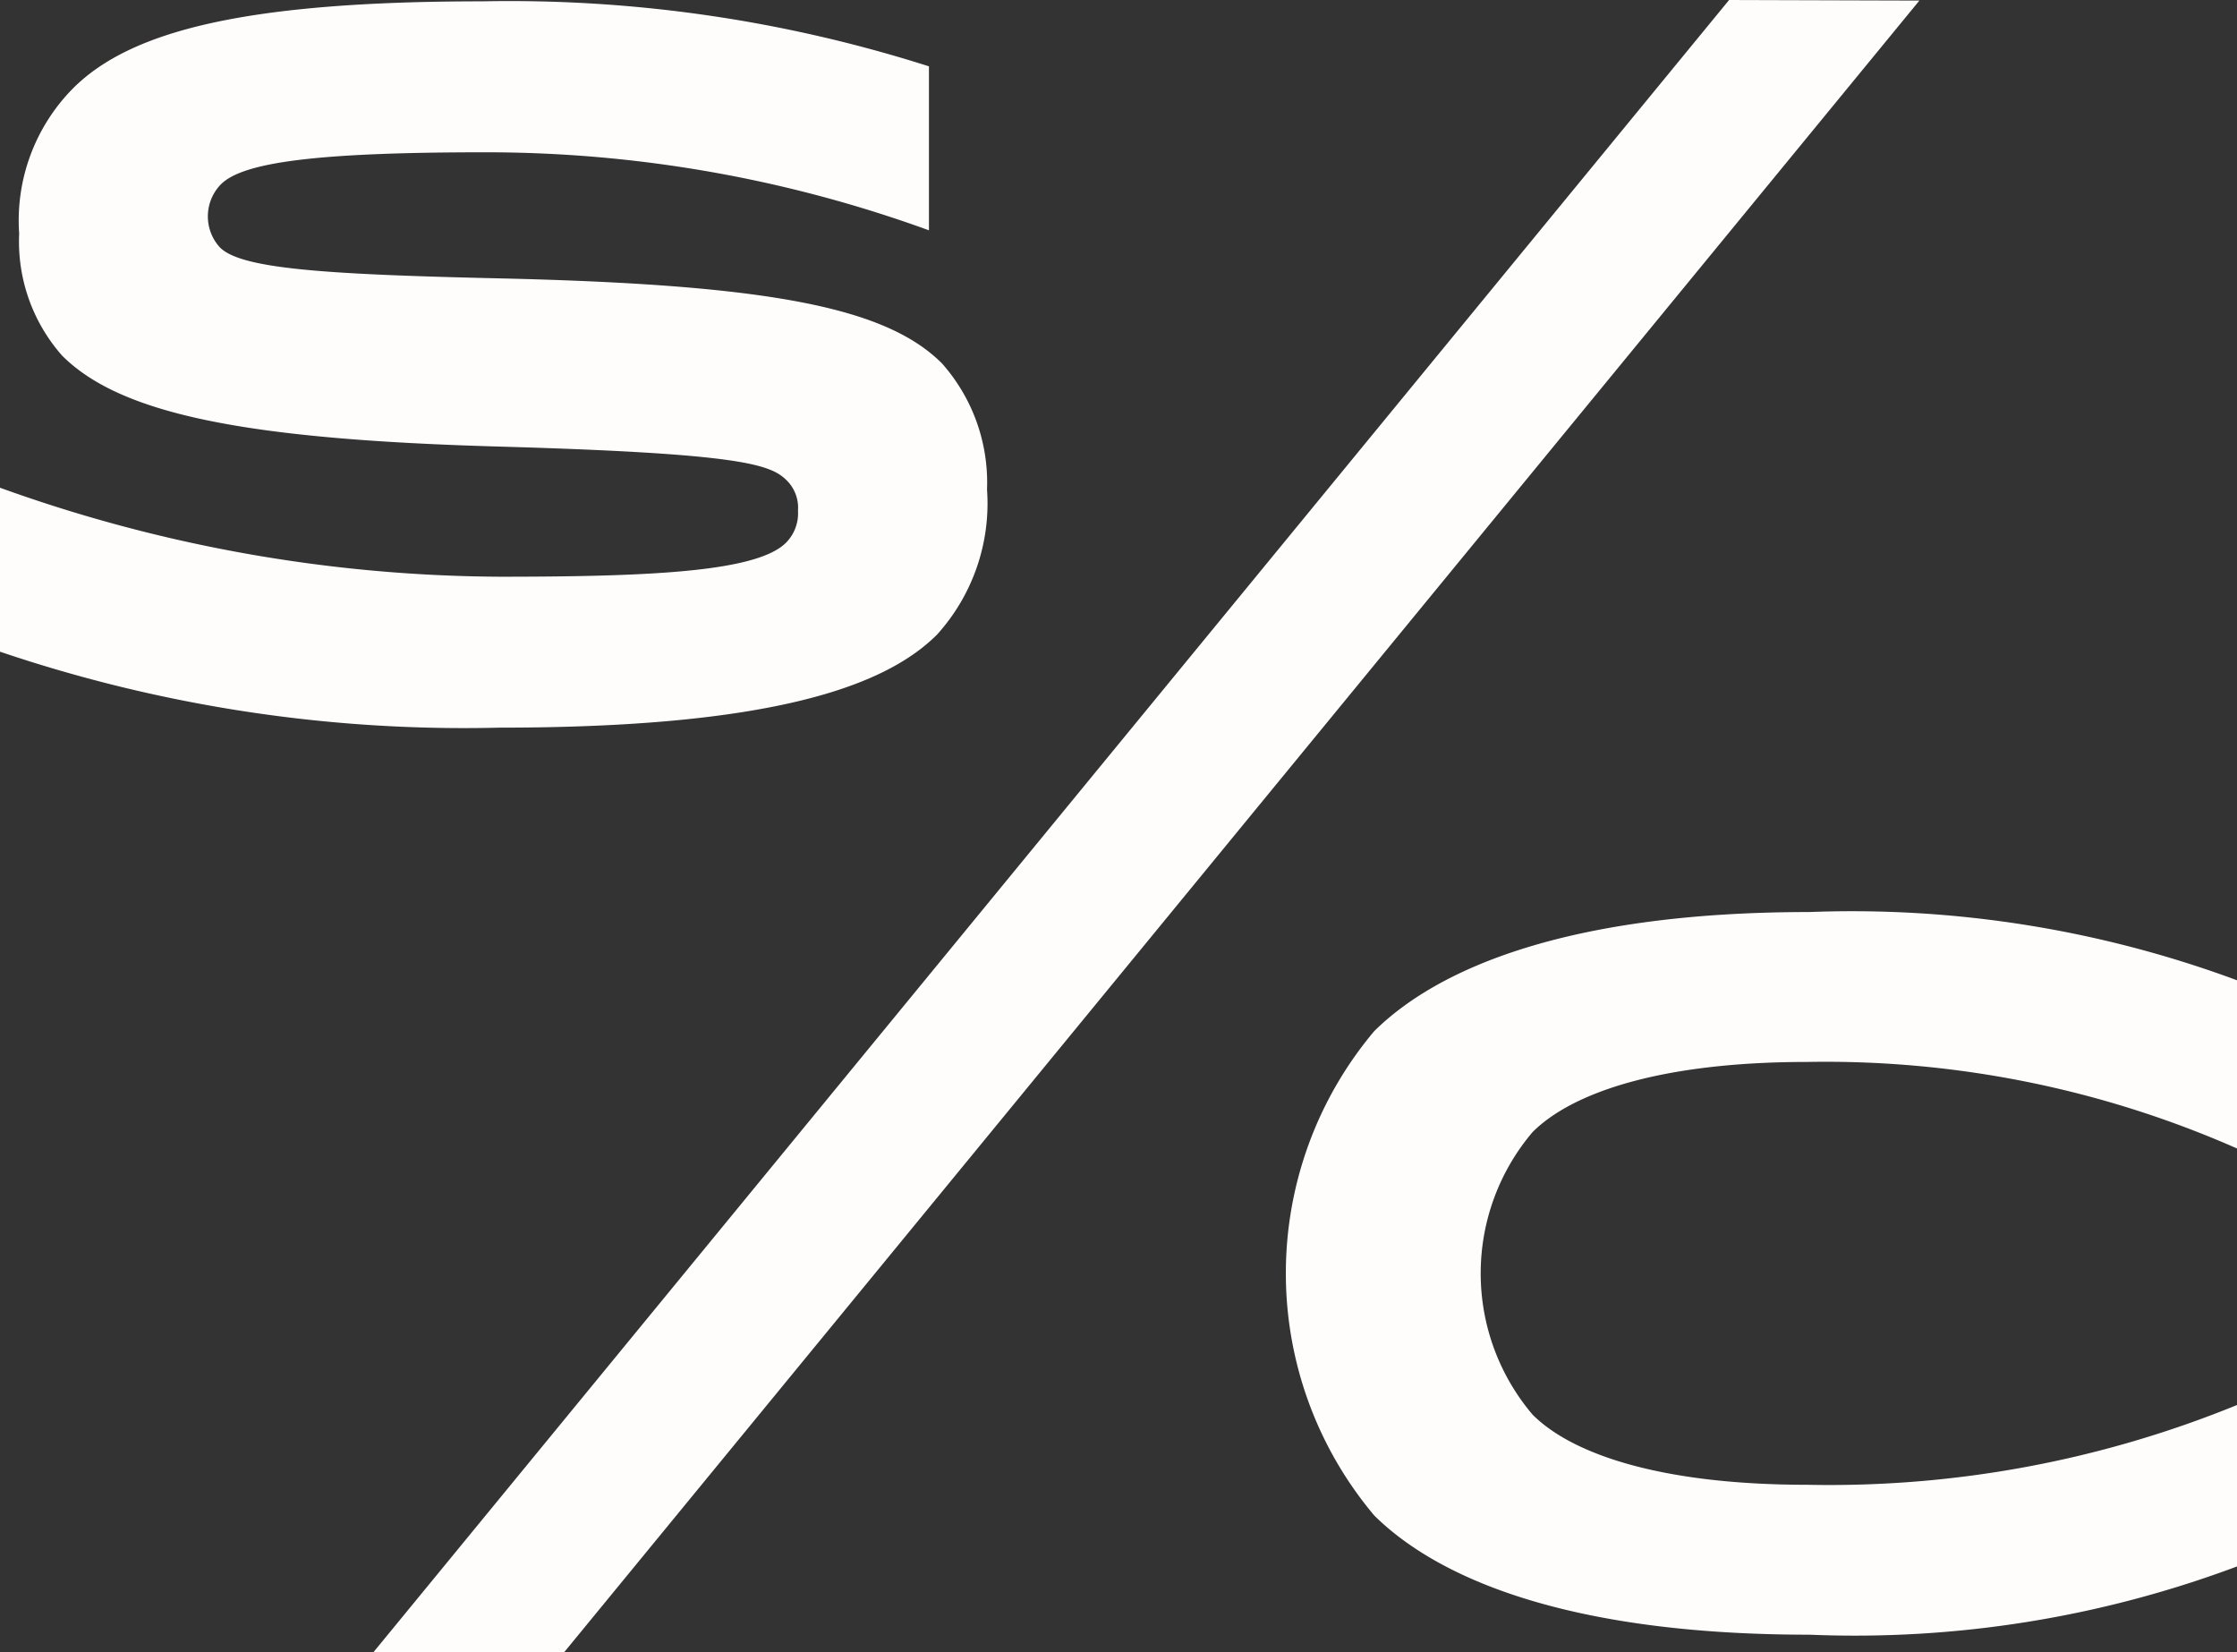
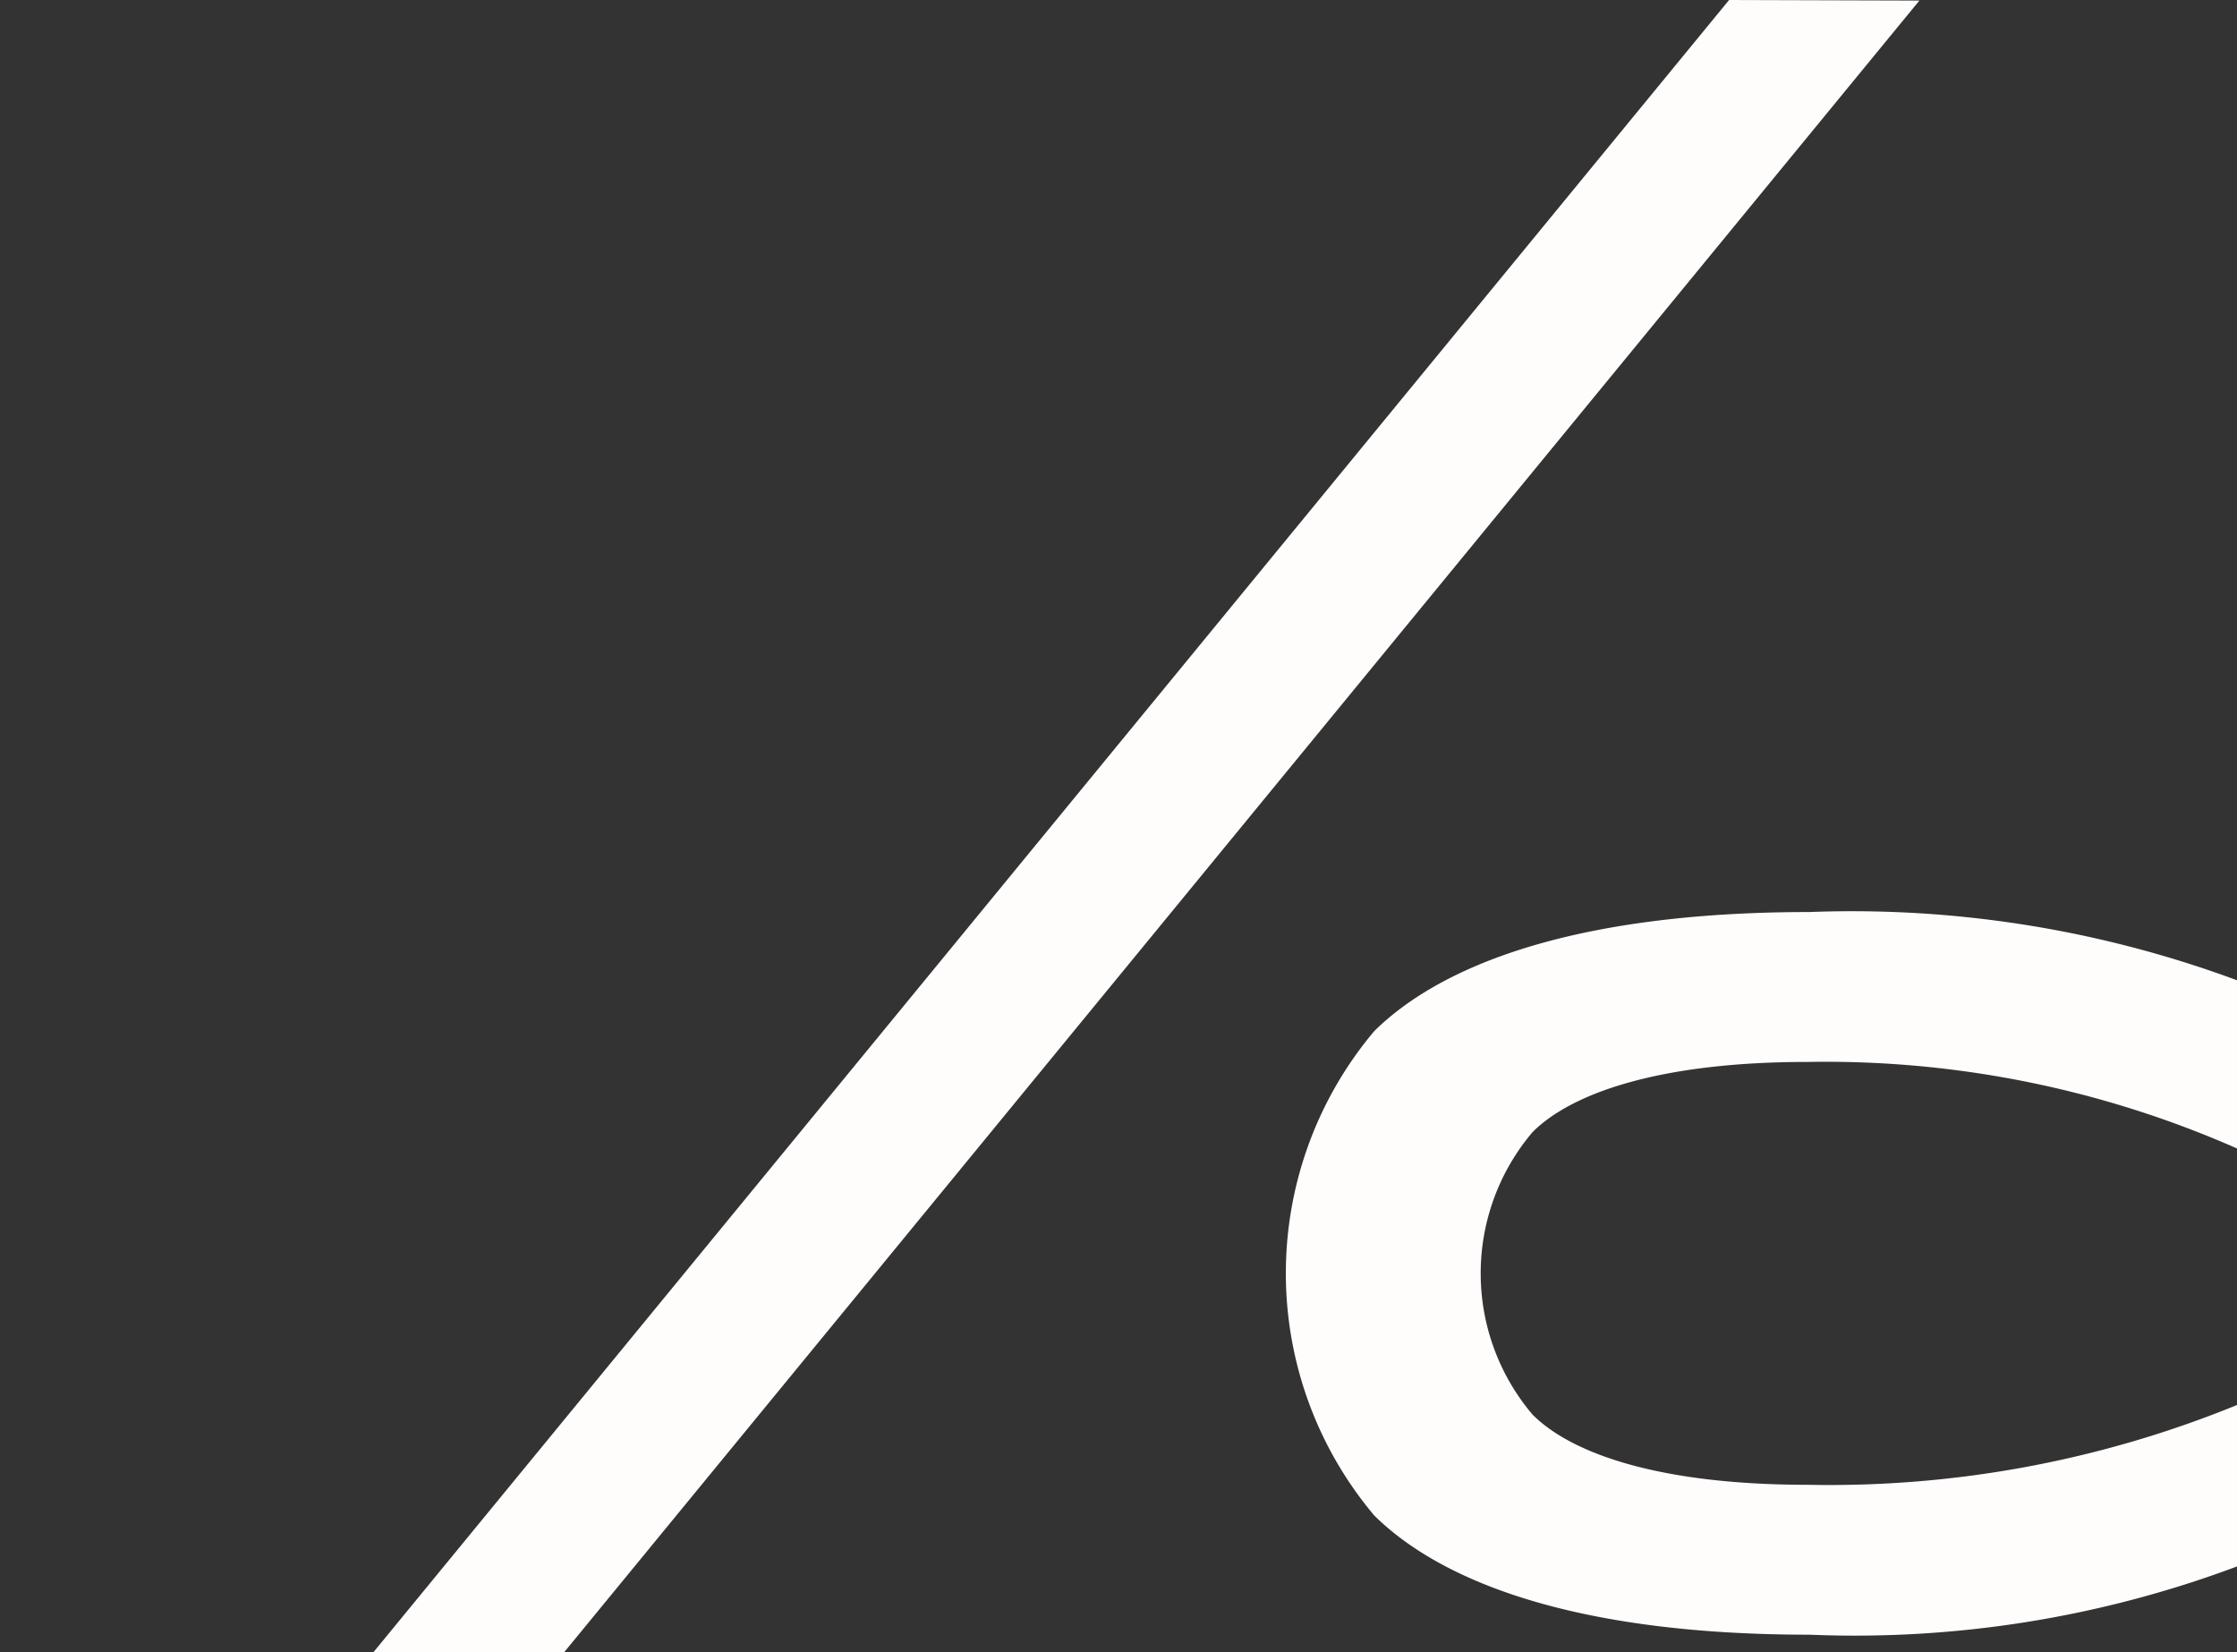
<svg xmlns="http://www.w3.org/2000/svg" width="35.476" height="26.2" viewBox="0 0 35.476 26.2">
  <rect x="0" y="0" width="35.476" height="26.2" fill="#333333" stroke="none" />
  <g id="Logo" transform="translate(-329.376 -175.477)">
    <g id="Group_7" data-name="Group 7" transform="translate(329.376 175.498)">
-       <path id="Path_6" data-name="Path 6" d="M330.534,177.208c.92-.92,2.76-1.38,6.5-1.38a21.894,21.894,0,0,1,7.074,1.031v2.6a20.555,20.555,0,0,0-7.042-1.237c-2.681,0-3.838.159-4.187.508a.729.729,0,0,0-.016,1c.333.333,1.586.428,4.473.492,4.251.1,6.091.46,6.979,1.348a2.848,2.848,0,0,1,.714,2,3.1,3.1,0,0,1-.793,2.3c-.825.825-2.633,1.475-6.931,1.475a22.941,22.941,0,0,1-7.931-1.205v-2.6a23.677,23.677,0,0,0,7.931,1.412c2.4,0,4.076-.079,4.536-.539a.663.663,0,0,0,.19-.508.611.611,0,0,0-.174-.476c-.254-.254-.682-.428-4.5-.539-4.06-.111-6.059-.508-6.995-1.443a2.73,2.73,0,0,1-.682-1.935A2.981,2.981,0,0,1,330.534,177.208Z" transform="translate(-329.376 -175.828)" fill="#fffcfc" />
      <g id="Group_6" data-name="Group 6" transform="translate(20.388 14.441)">
        <path id="Path_7" data-name="Path 7" d="M680.113,418.376a17.578,17.578,0,0,1,6.782,1.082v2.667a16.172,16.172,0,0,0-6.812-1.372c-2.332,0-3.734.488-4.359,1.112a3.461,3.461,0,0,0,0,4.481c.625.625,2.027,1.112,4.359,1.112a17.1,17.1,0,0,0,6.812-1.265v2.56a17.284,17.284,0,0,1-6.782,1.082c-3.81,0-5.883-.884-6.9-1.89a5.961,5.961,0,0,1,0-7.681C674.23,419.26,676.3,418.376,680.113,418.376Z" transform="translate(-671.807 -418.376)" fill="#fffcfc" />
      </g>
    </g>
    <path id="Path_8" data-name="Path 8" d="M431.852,201.677h-3.025l21.5-26.2,3.018.009Z" transform="translate(-93.53 0)" fill="#fffcfc" />
  </g>
</svg>